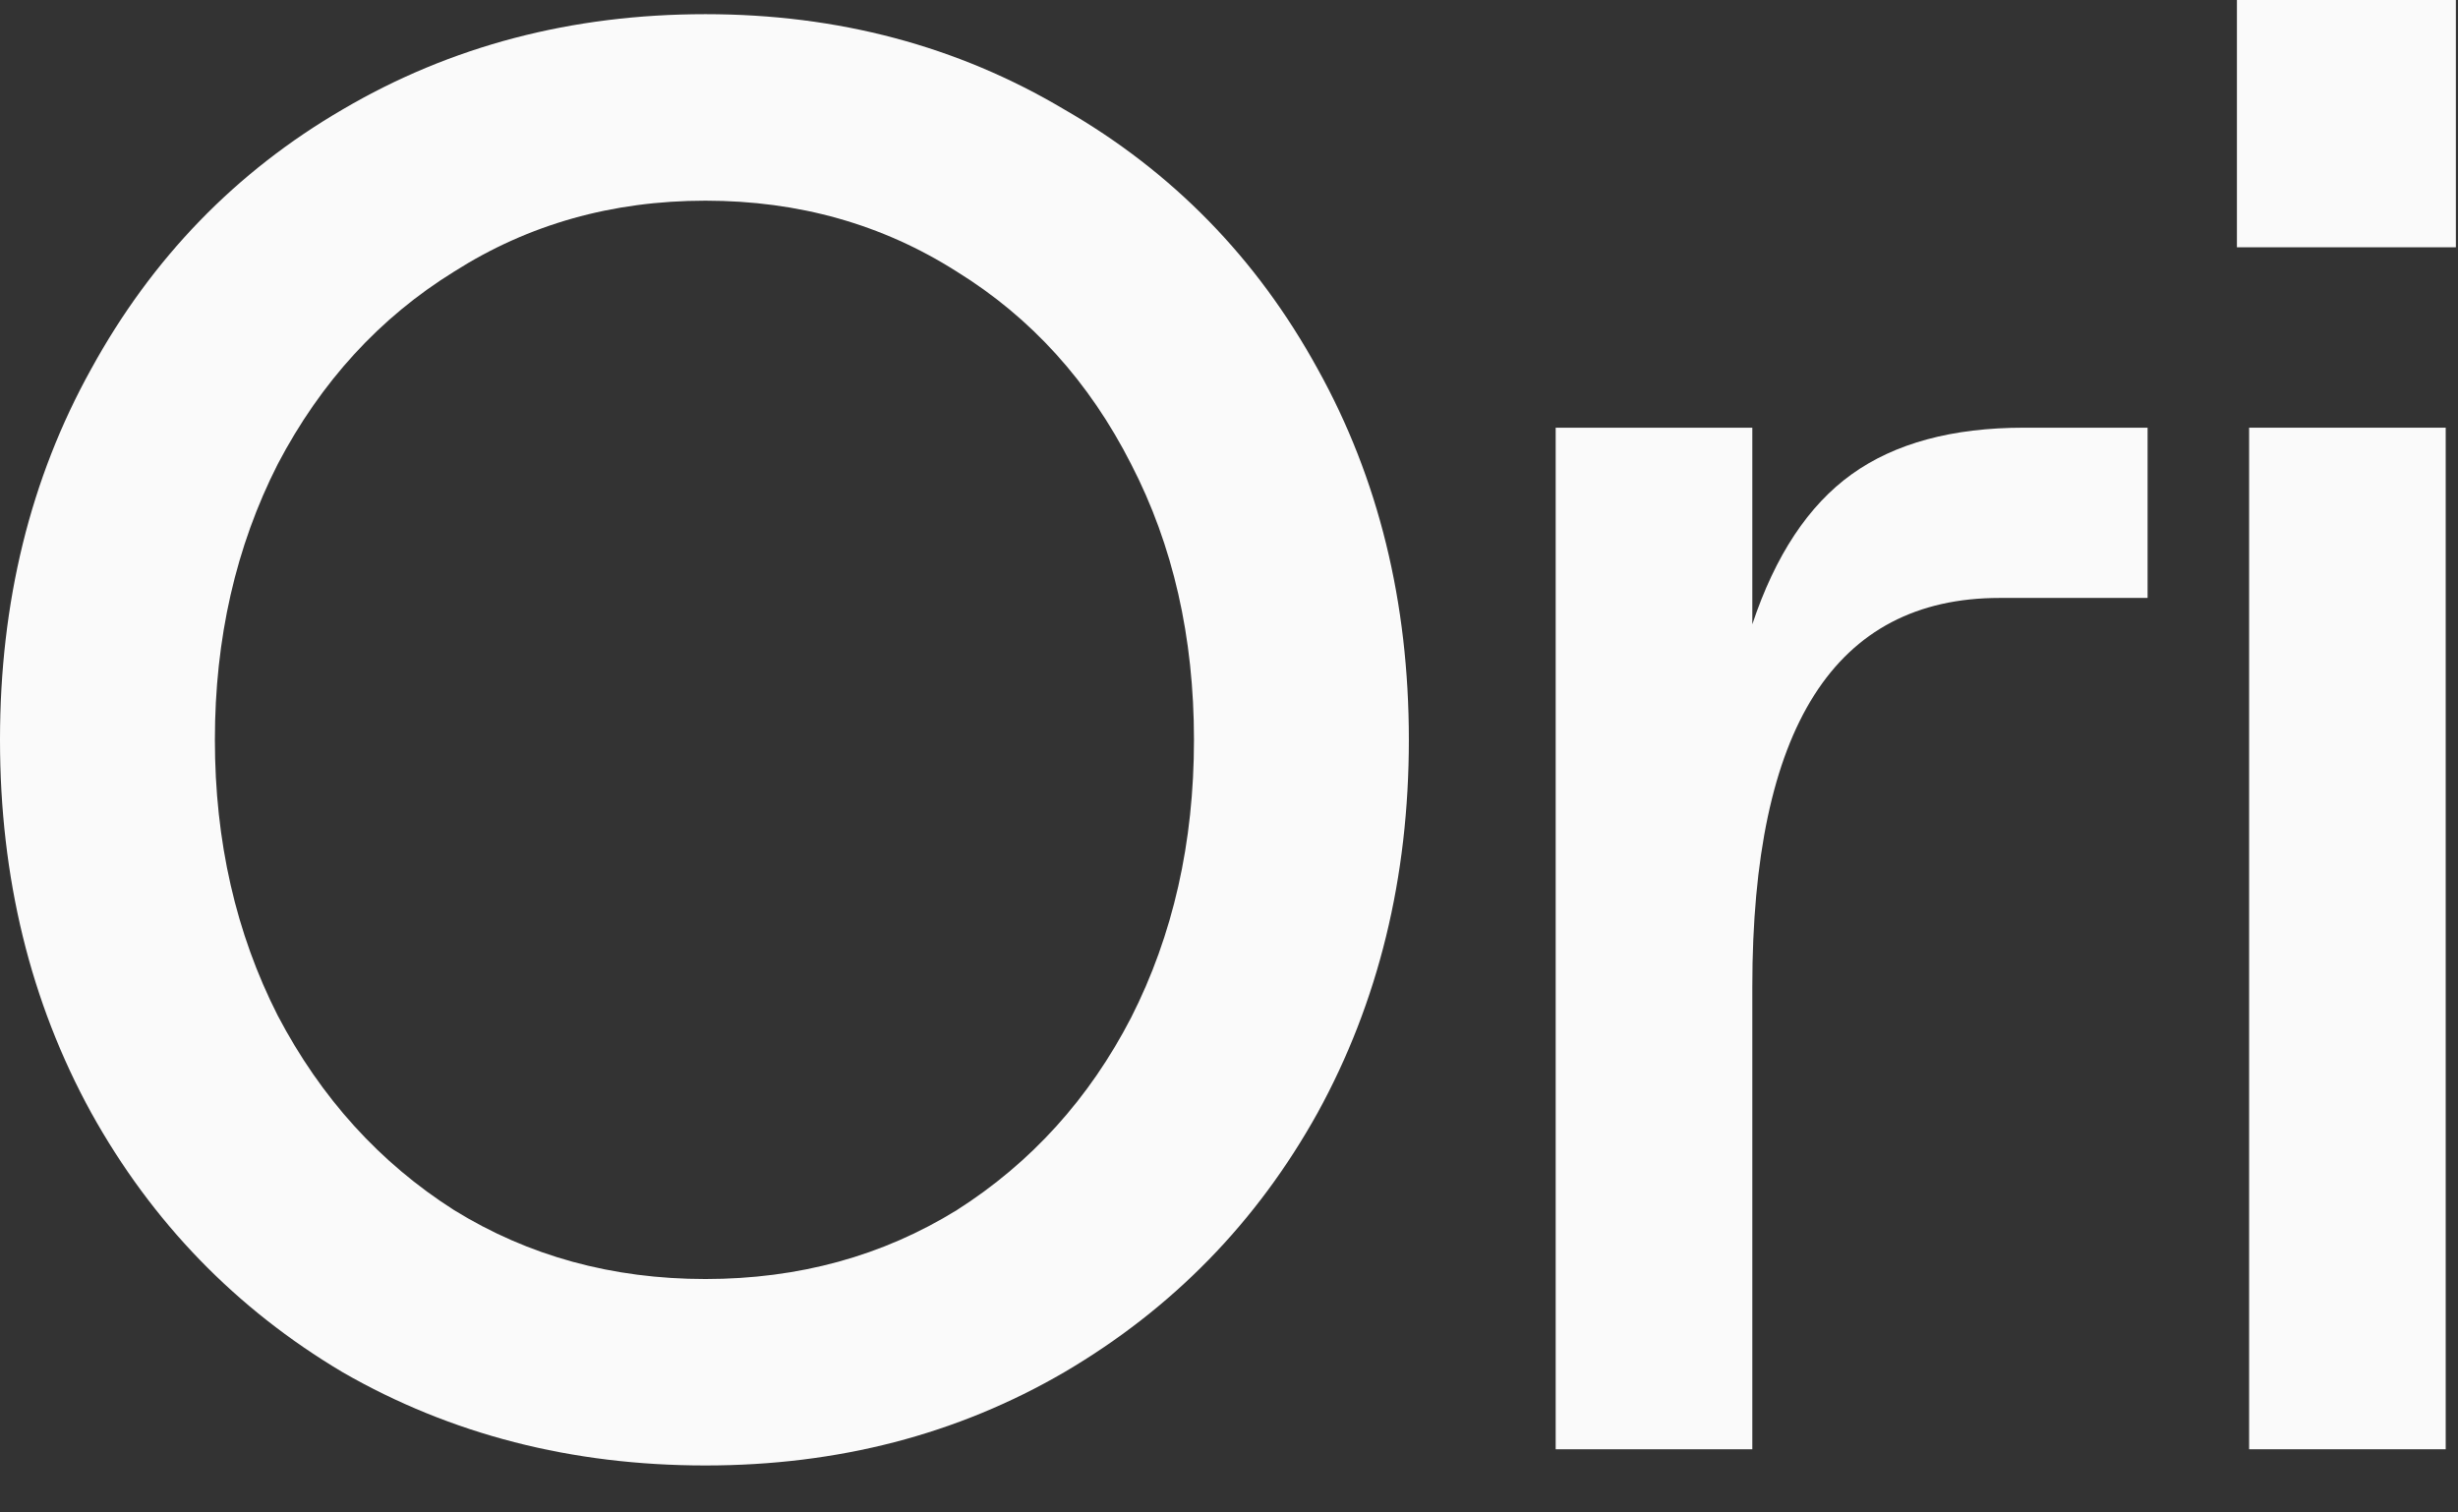
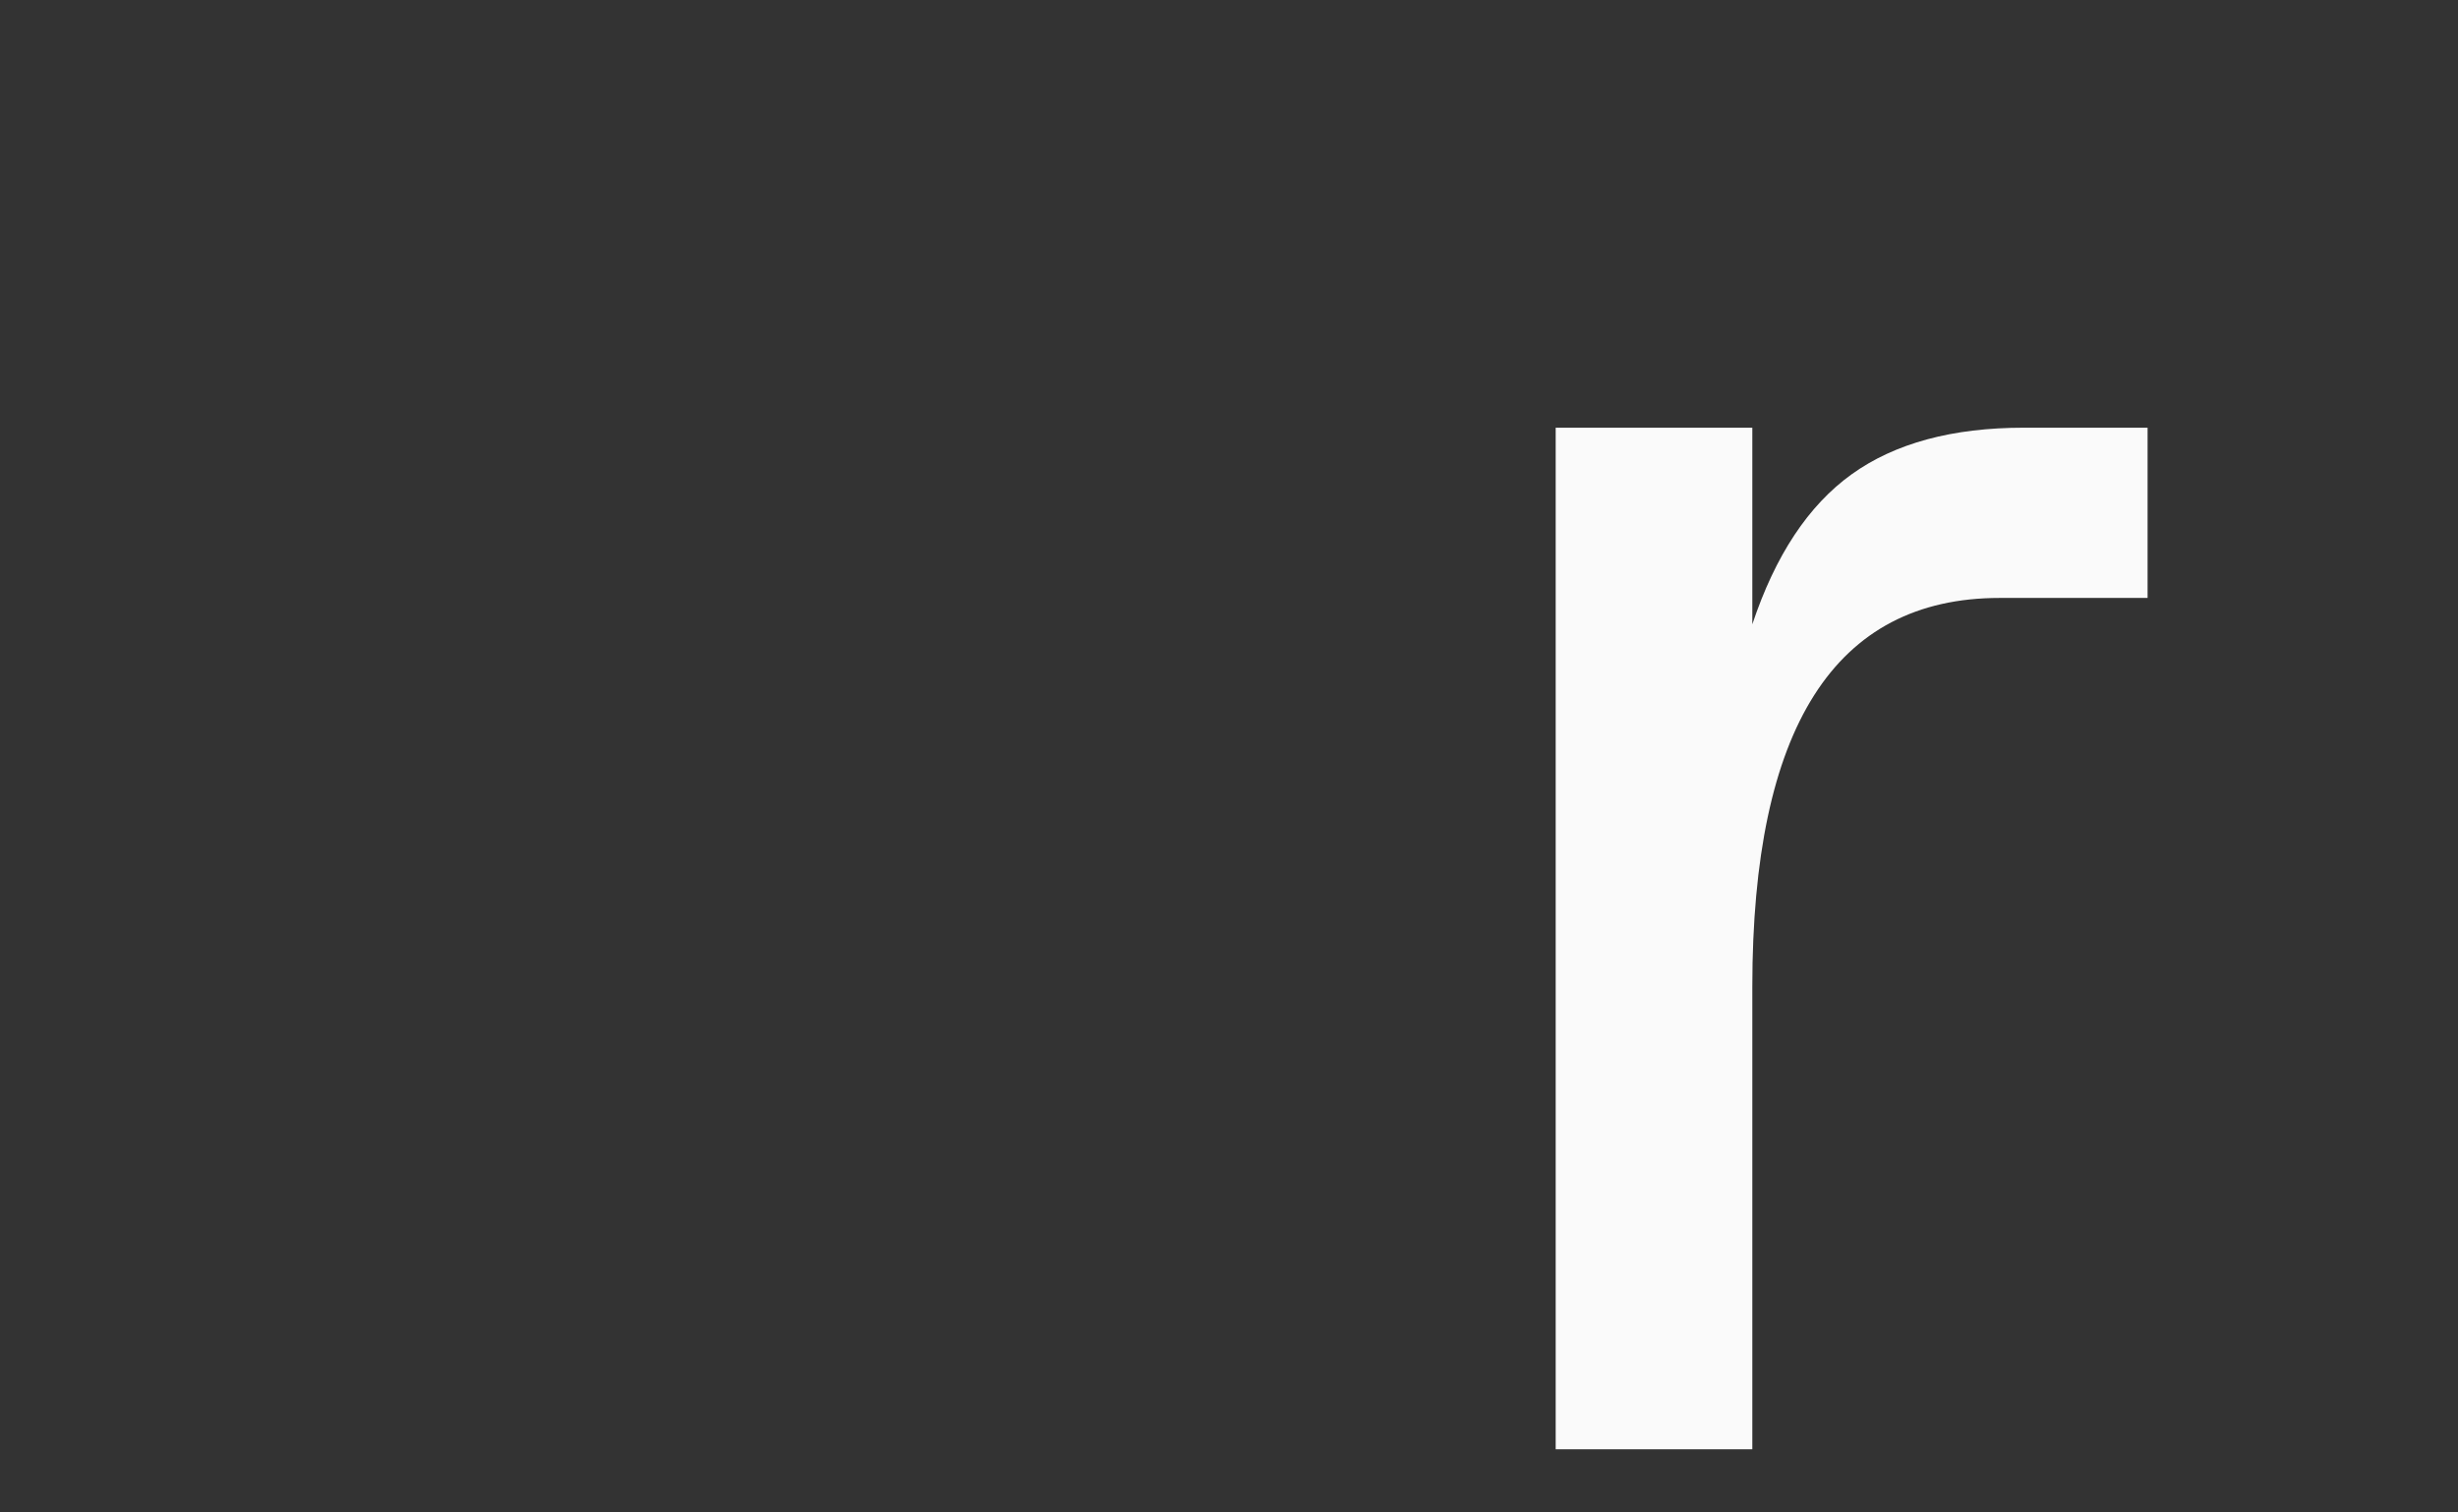
<svg xmlns="http://www.w3.org/2000/svg" width="52" height="32" viewBox="0 0 52 32" fill="none">
  <rect x="0" y="0" width="52" height="32" fill="#333333" stroke="none" />
-   <path d="M14.924 31.006C12.094 31.006 9.535 30.349 7.248 29.033C4.989 27.69 3.216 25.86 1.93 23.544C0.643 21.2 0 18.569 0 15.653C0 12.737 0.643 10.121 1.93 7.805C3.216 5.461 4.989 3.631 7.248 2.316C9.535 0.972 12.094 0.3 14.924 0.3C17.726 0.3 20.256 0.972 22.515 2.316C24.802 3.631 26.589 5.461 27.875 7.805C29.162 10.121 29.805 12.737 29.805 15.653C29.805 18.569 29.162 21.2 27.875 23.544C26.589 25.86 24.802 27.69 22.515 29.033C20.256 30.349 17.726 31.006 14.924 31.006ZM14.924 27.061C16.897 27.061 18.669 26.575 20.242 25.603C21.814 24.602 23.044 23.244 23.93 21.529C24.816 19.785 25.259 17.826 25.259 15.653C25.259 13.48 24.816 11.536 23.93 9.821C23.044 8.077 21.814 6.719 20.242 5.747C18.669 4.746 16.897 4.246 14.924 4.246C12.951 4.246 11.179 4.746 9.606 5.747C8.034 6.719 6.79 8.077 5.875 9.821C4.989 11.565 4.546 13.509 4.546 15.653C4.546 17.797 4.989 19.742 5.875 21.486C6.79 23.23 8.034 24.602 9.606 25.603C11.179 26.575 12.951 27.061 14.924 27.061Z" fill="#FAFAFA" />
  <path d="M42.303 12.651C38.815 12.651 37.071 15.396 37.071 20.885V30.663H32.911V9.049H37.071V13.209C37.557 11.751 38.257 10.693 39.172 10.035C40.087 9.378 41.302 9.049 42.817 9.049H45.433V12.651H42.303Z" fill="#FAFAFA" />
-   <path d="M47.581 9.049H51.74V30.663H47.581V9.049ZM51.955 0V5.232H47.323V0H51.955Z" fill="#FAFAFA" />
</svg>